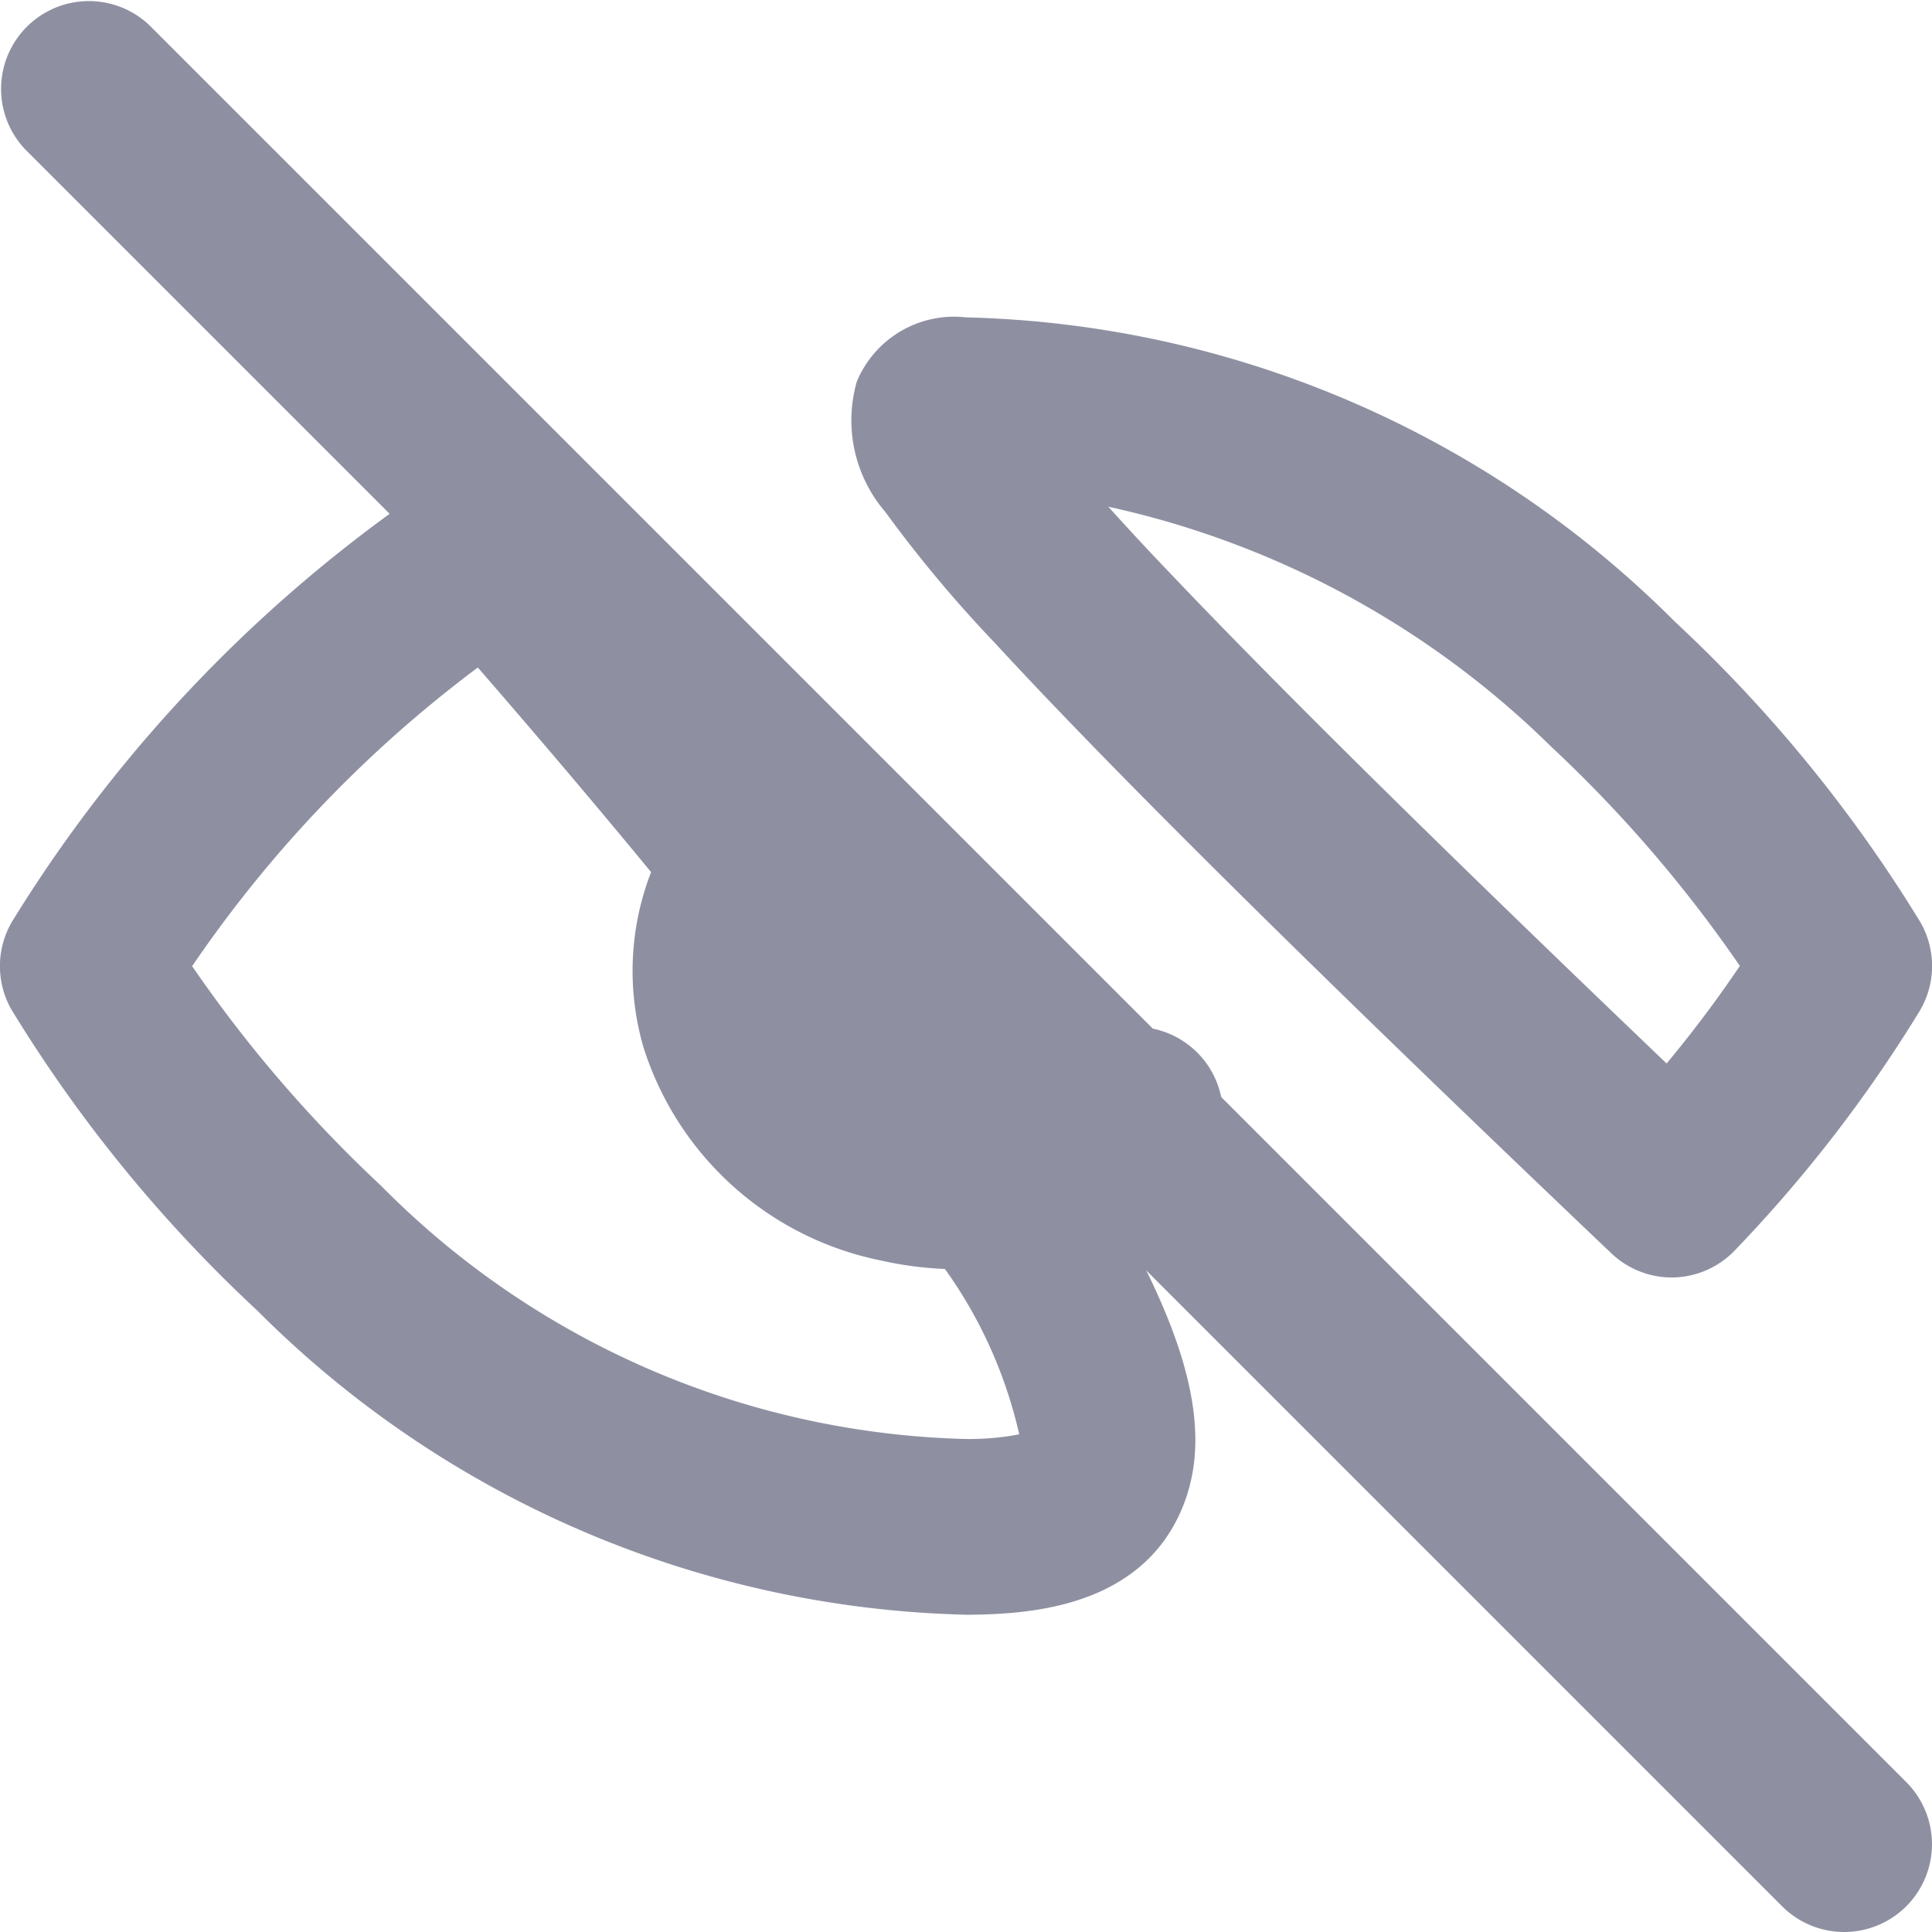
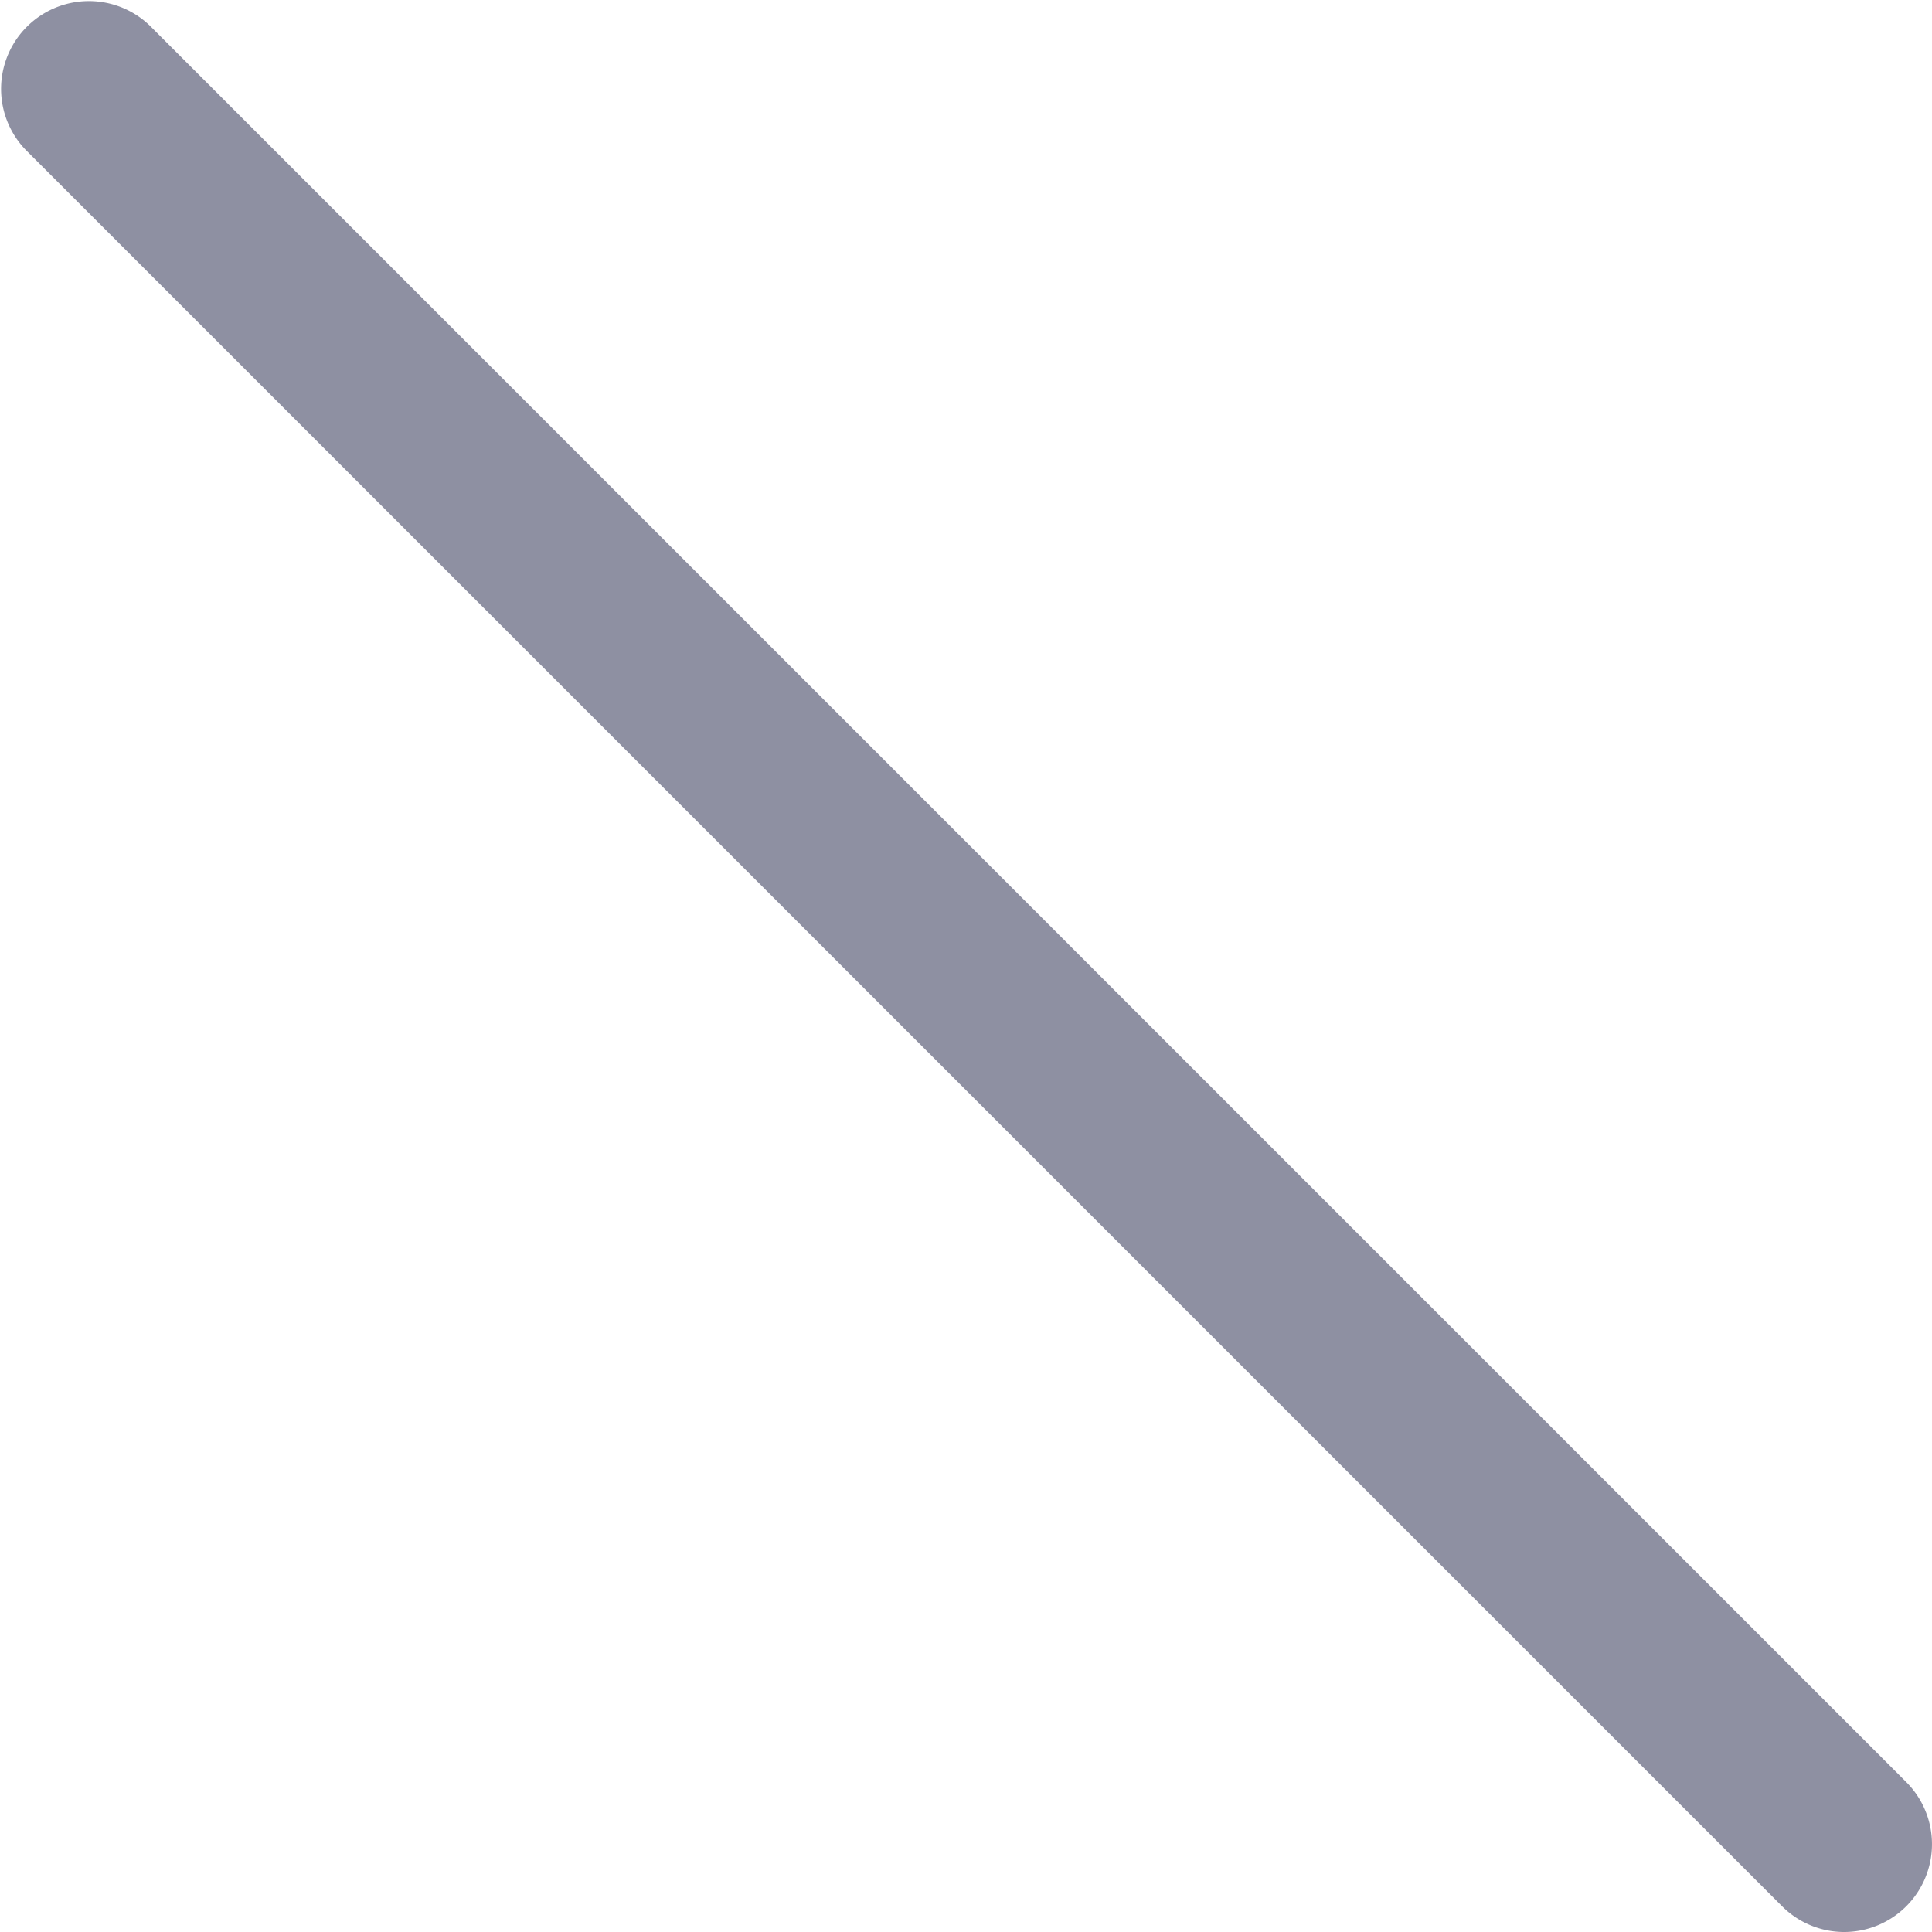
<svg xmlns="http://www.w3.org/2000/svg" width="22" height="22" viewBox="0 0 22 22">
  <g id="Icon_feather-eye-off" data-name="Icon feather-eye-off" transform="translate(1 1)">
-     <path id="パス_6" data-name="パス 6" d="M11.5,19.773a11.8,11.8,0,0,1-8.07-3.463,16.2,16.2,0,0,1-2.8-3.428,1,1,0,0,1,.016-1.016,16.321,16.321,0,0,1,4.9-5.051,1,1,0,0,1,1.308.171Q8.163,8.478,9.224,9.757a1,1,0,0,1,1.194,1.472q1.074,1.358,1.822,2.447a1.721,1.721,0,0,0,.5-.325,1,1,0,1,1,1.372,1.456,3.672,3.672,0,0,1-.806.574c.8,1.448.987,2.436.637,3.222-.507,1.143-1.855,1.162-2.431,1.171ZM2.688,12.388a15.14,15.14,0,0,0,2.151,2.5,9.7,9.7,0,0,0,6.654,2.884,3.039,3.039,0,0,0,.613-.053,5.2,5.2,0,0,0-.846-1.883,4.055,4.055,0,0,1-.722-.095,3.579,3.579,0,0,1-2.709-2.424,3.109,3.109,0,0,1,.085-2q-.895-1.088-1.973-2.33A14.251,14.251,0,0,0,2.688,12.388Zm16.849,3.545a1,1,0,0,1-.689-.276c-3.391-3.227-5.684-5.5-7.013-6.943a14.765,14.765,0,0,1-1.255-1.5,1.6,1.6,0,0,1-.323-1.484A1.2,1.2,0,0,1,11.5,5,11.8,11.8,0,0,1,19.57,8.463a16.2,16.2,0,0,1,2.8,3.428,1,1,0,0,1-.015,1.015,15.859,15.859,0,0,1-2.1,2.718A1,1,0,0,1,19.536,15.933ZM13.121,7.156c.206.229.456.5.757.813,1.238,1.3,3.075,3.112,5.6,5.527a13.8,13.8,0,0,0,.834-1.111,15.139,15.139,0,0,0-2.152-2.5A10.331,10.331,0,0,0,13.121,7.156Z" transform="translate(-1.5 -2.386)" fill="#8e90a2" />
    <path id="パス_7" data-name="パス 7" d="M21.5,22.5a1,1,0,0,1-.707-.293l-20-20A1,1,0,0,1,2.207.793l20,20A1,1,0,0,1,21.5,22.5Z" transform="translate(-1.5 -1.5)" fill="#8e90a2" />
  </g>
</svg>